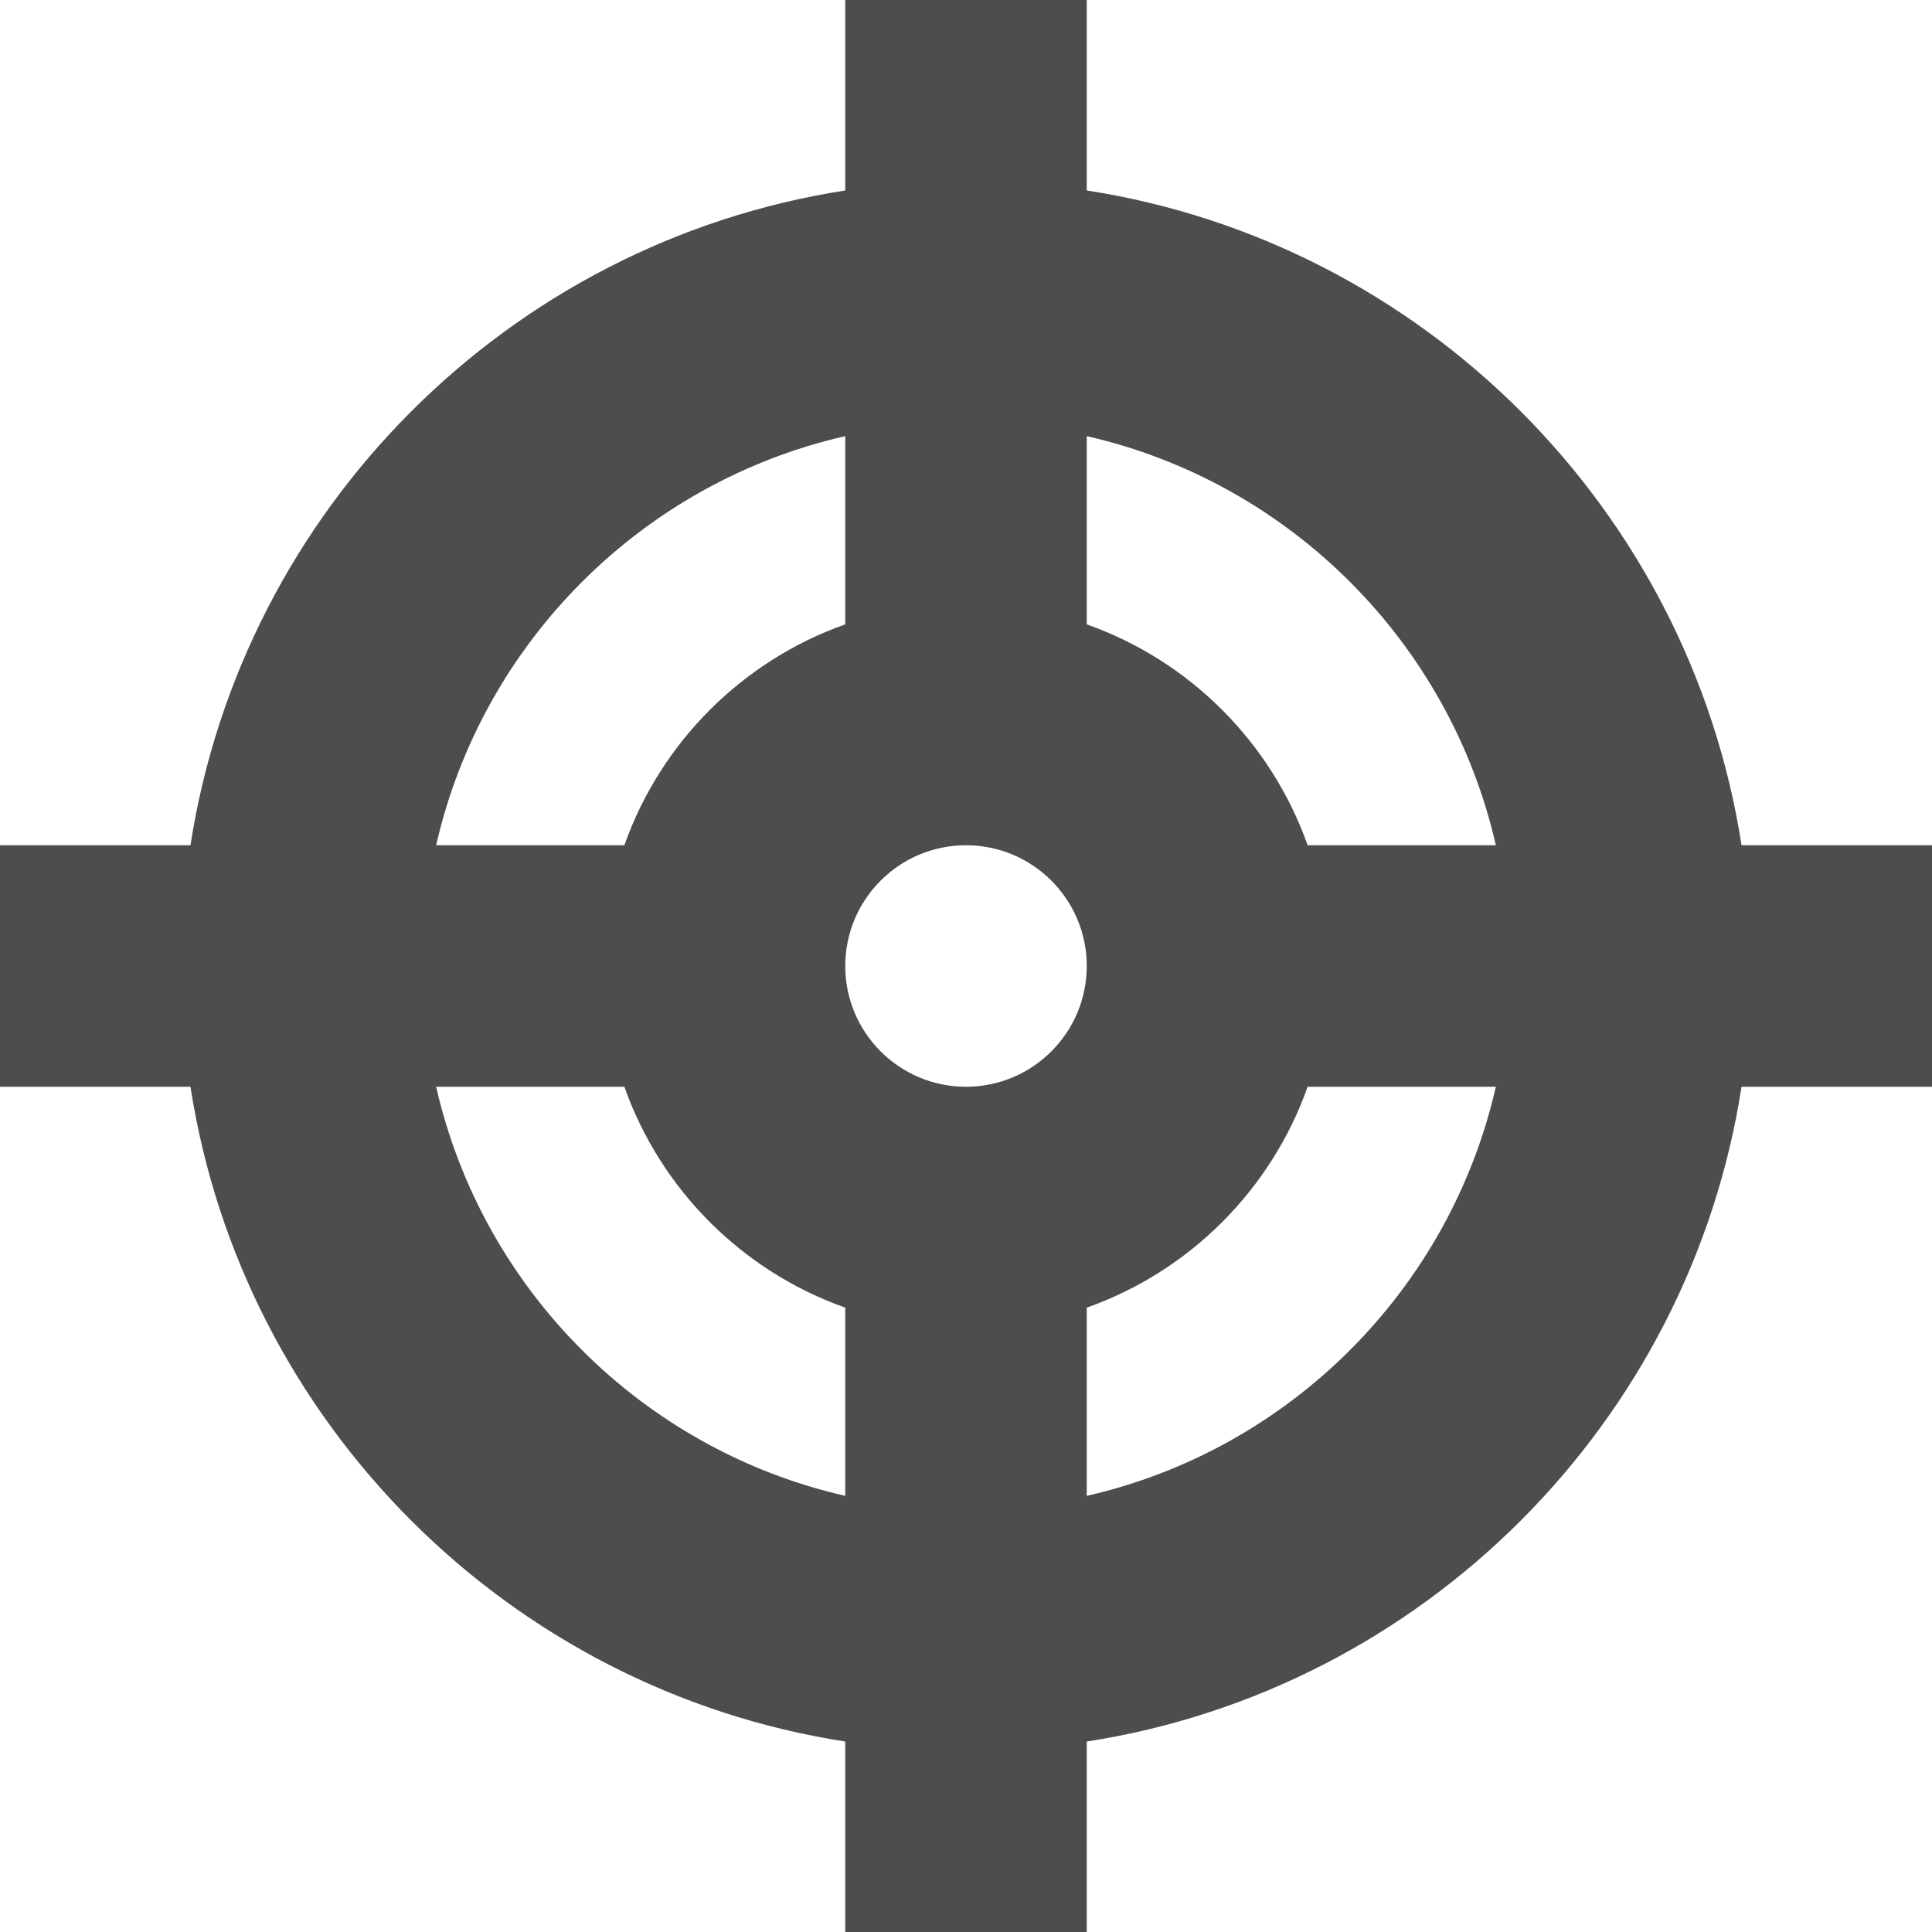
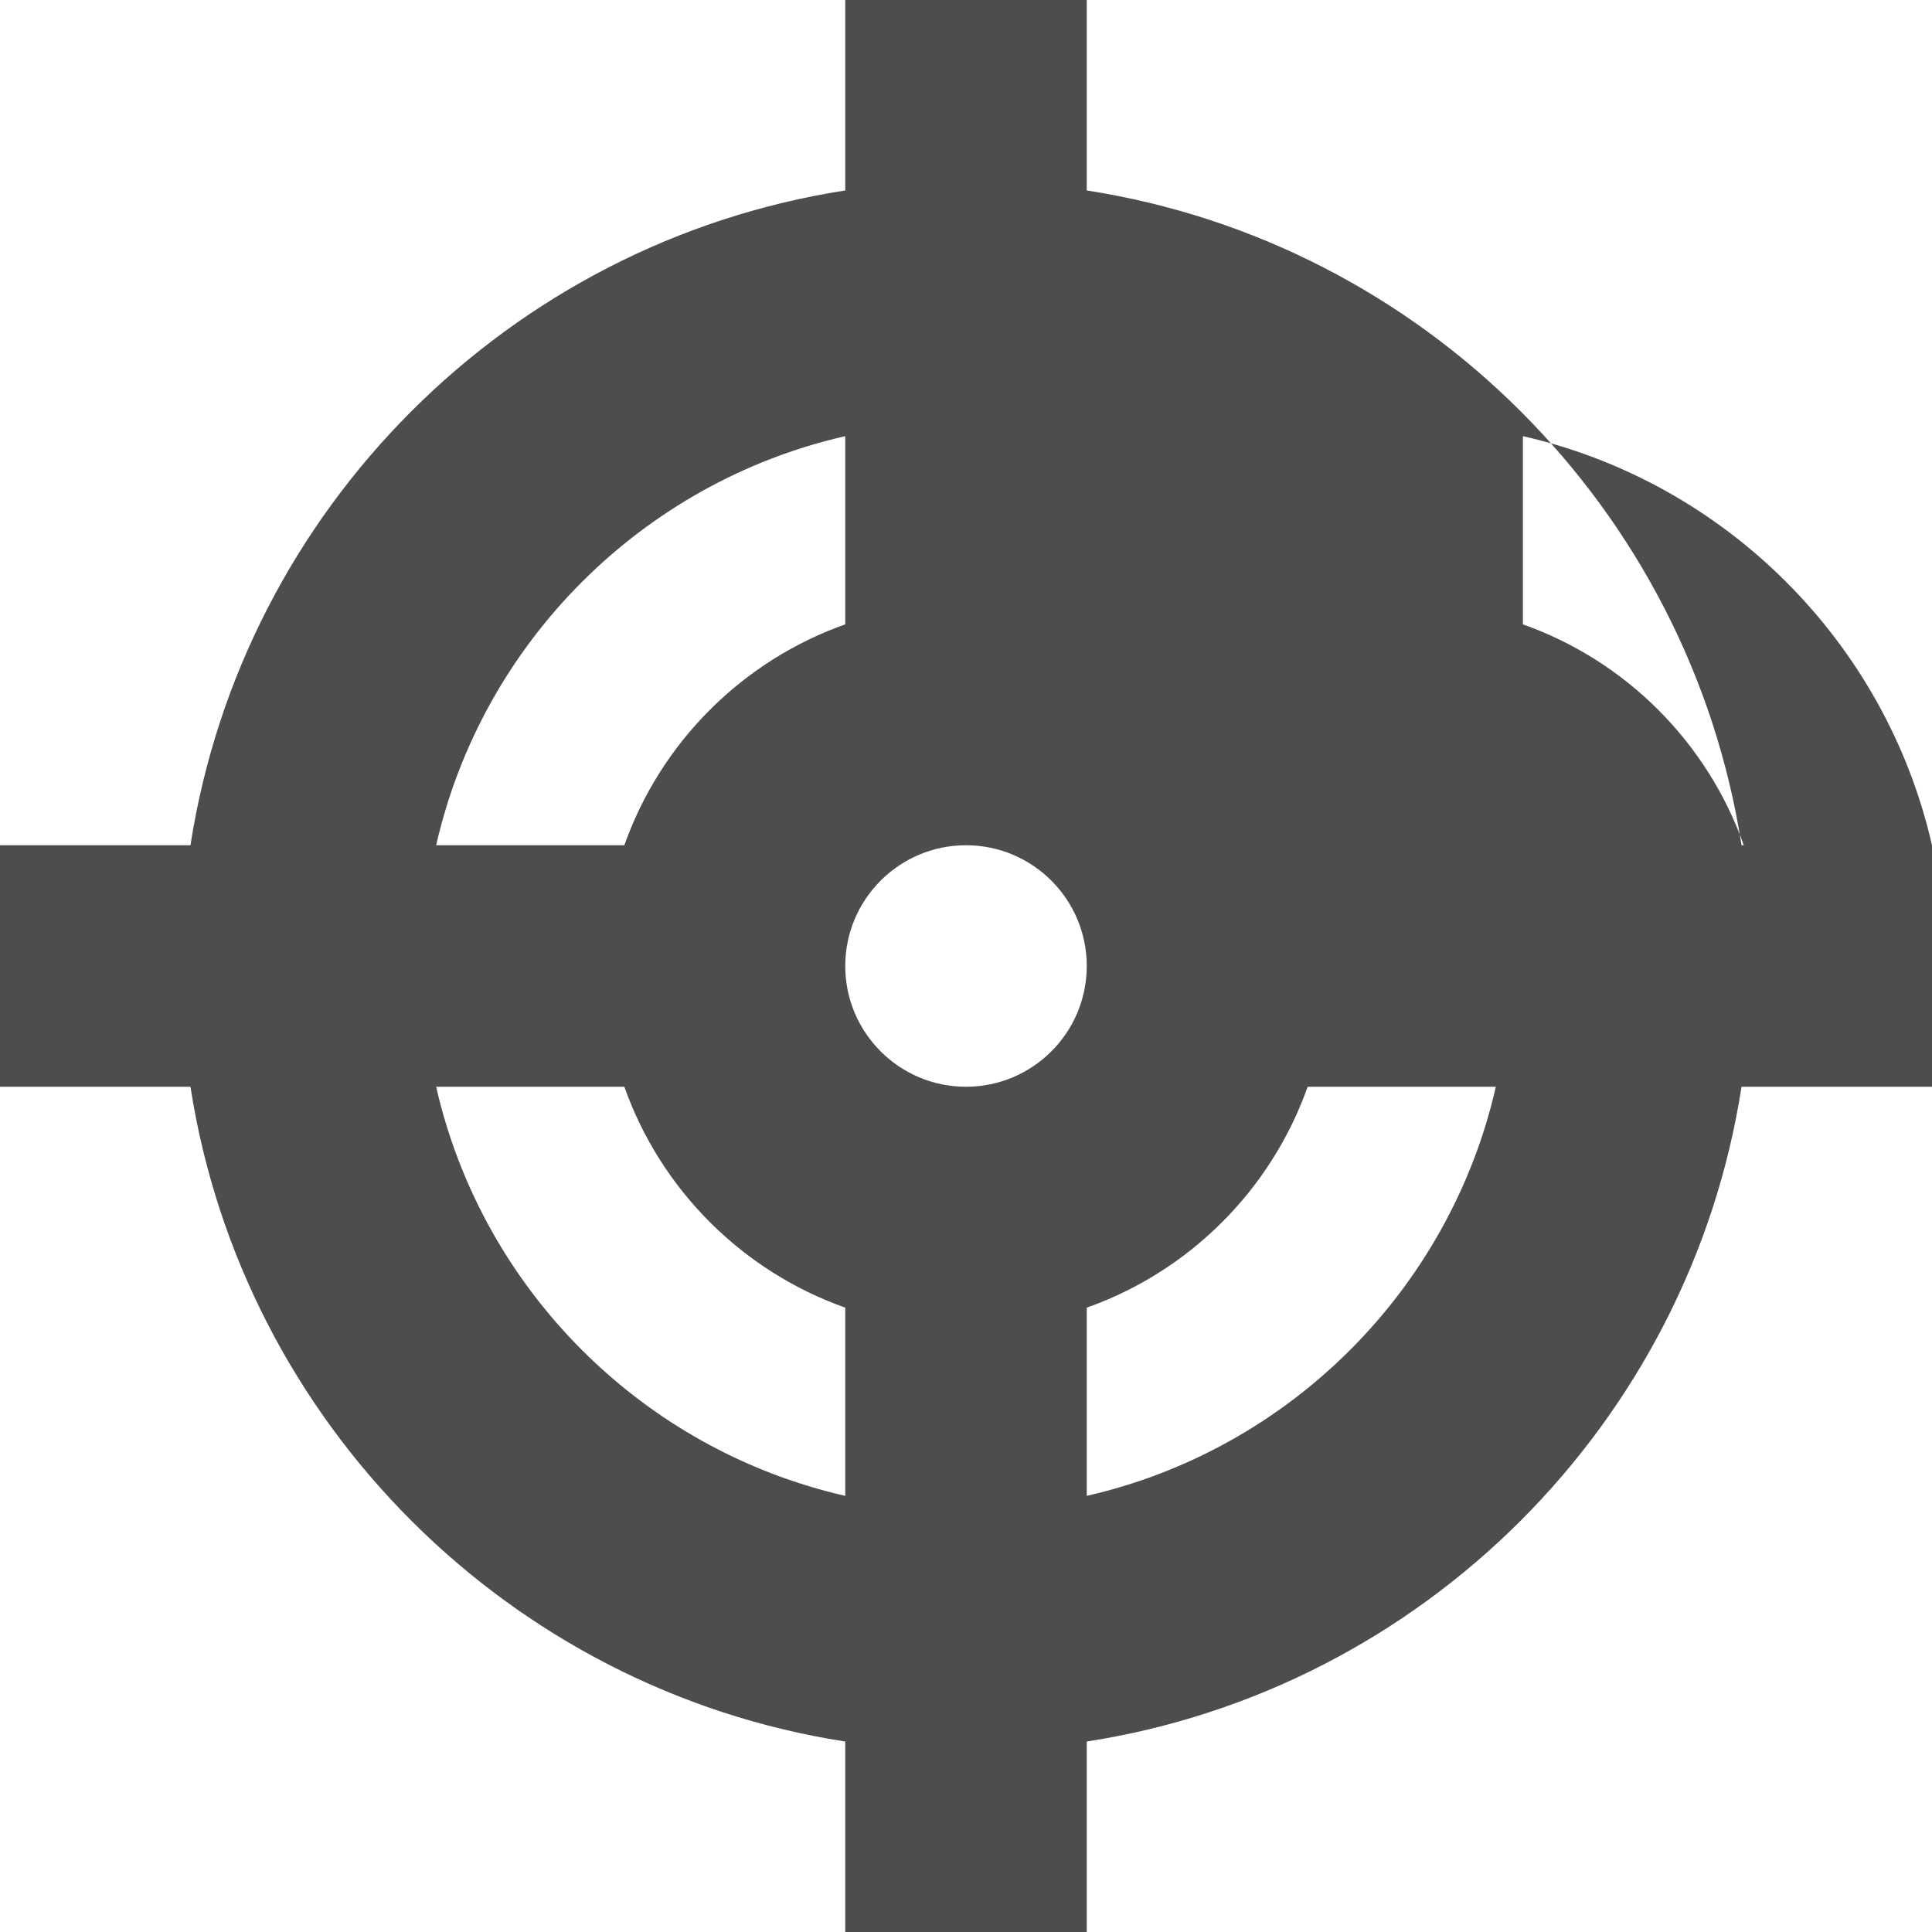
<svg xmlns="http://www.w3.org/2000/svg" version="1.1" width="12" height="12" viewBox="0 0 12 12">
  <title>target</title>
-   <path fill="#4d4d4d" d="M12 5.25h-1.183c-0.324-2.089-1.979-3.743-4.067-4.067v-1.183h-1.5v1.183c-2.089 0.324-3.743 1.979-4.067 4.067h-1.183v1.5h1.183c0.324 2.089 1.979 3.743 4.067 4.067v1.183h1.5v-1.183c2.089-0.324 3.743-1.979 4.067-4.067h1.183v-1.5zM9.291 5.25h-1.169c-0.226-0.639-0.733-1.146-1.372-1.372v-1.169c1.26 0.287 2.254 1.281 2.541 2.541zM6 6.75c-0.414 0-0.75-0.336-0.75-0.75s0.336-0.75 0.75-0.75c0.414 0 0.75 0.336 0.75 0.75s-0.336 0.75-0.75 0.75zM5.25 2.709v1.169c-0.639 0.226-1.146 0.733-1.372 1.372h-1.169c0.287-1.26 1.281-2.254 2.541-2.541zM2.709 6.75h1.169c0.226 0.639 0.733 1.146 1.372 1.372v1.169c-1.26-0.287-2.254-1.281-2.541-2.541zM6.75 9.291v-1.169c0.639-0.226 1.146-0.733 1.372-1.372h1.169c-0.287 1.26-1.281 2.254-2.541 2.541z" />
+   <path fill="#4d4d4d" d="M12 5.25h-1.183c-0.324-2.089-1.979-3.743-4.067-4.067v-1.183h-1.5v1.183c-2.089 0.324-3.743 1.979-4.067 4.067h-1.183v1.5h1.183c0.324 2.089 1.979 3.743 4.067 4.067v1.183h1.5v-1.183c2.089-0.324 3.743-1.979 4.067-4.067h1.183v-1.5zh-1.169c-0.226-0.639-0.733-1.146-1.372-1.372v-1.169c1.26 0.287 2.254 1.281 2.541 2.541zM6 6.75c-0.414 0-0.75-0.336-0.75-0.75s0.336-0.75 0.75-0.75c0.414 0 0.75 0.336 0.75 0.75s-0.336 0.75-0.75 0.75zM5.25 2.709v1.169c-0.639 0.226-1.146 0.733-1.372 1.372h-1.169c0.287-1.26 1.281-2.254 2.541-2.541zM2.709 6.75h1.169c0.226 0.639 0.733 1.146 1.372 1.372v1.169c-1.26-0.287-2.254-1.281-2.541-2.541zM6.75 9.291v-1.169c0.639-0.226 1.146-0.733 1.372-1.372h1.169c-0.287 1.26-1.281 2.254-2.541 2.541z" />
</svg>